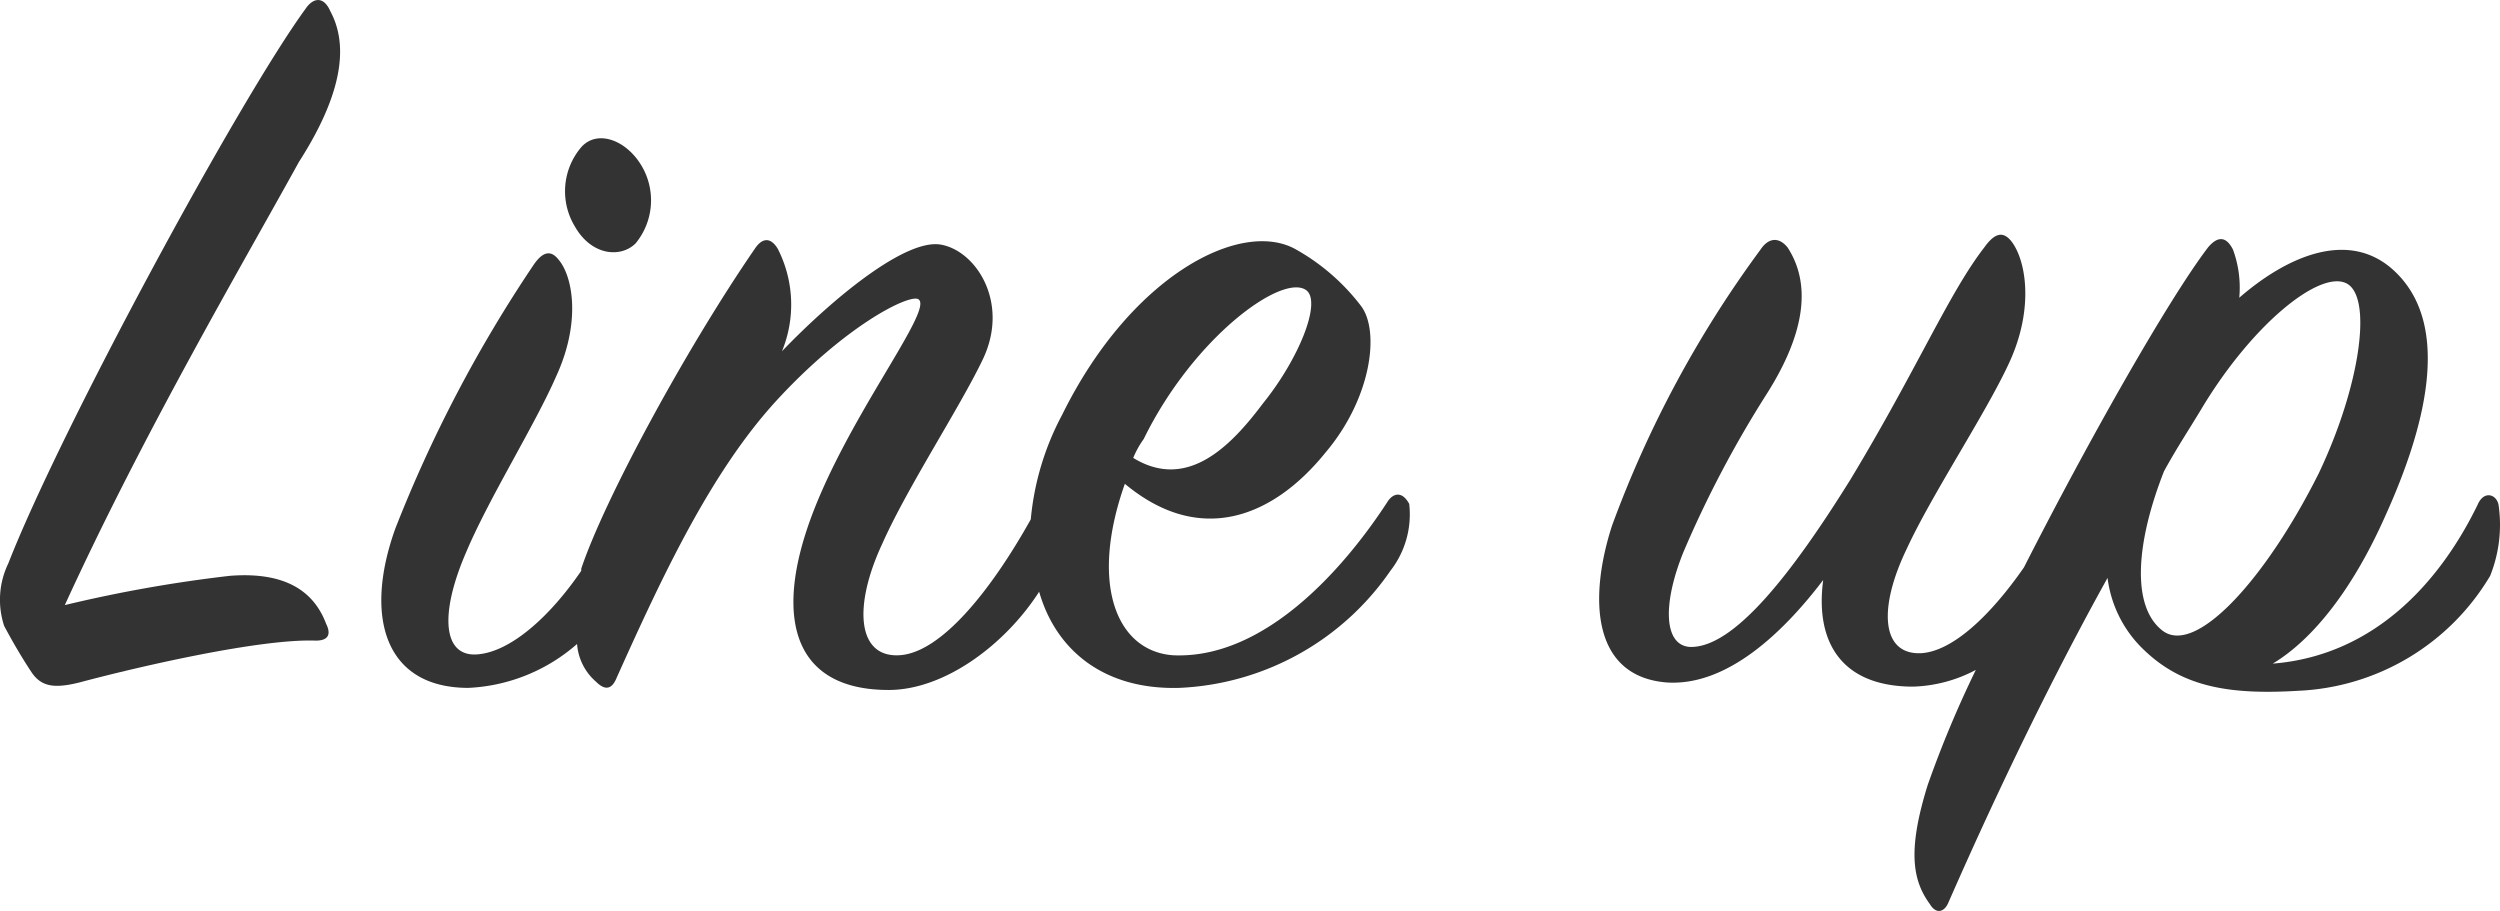
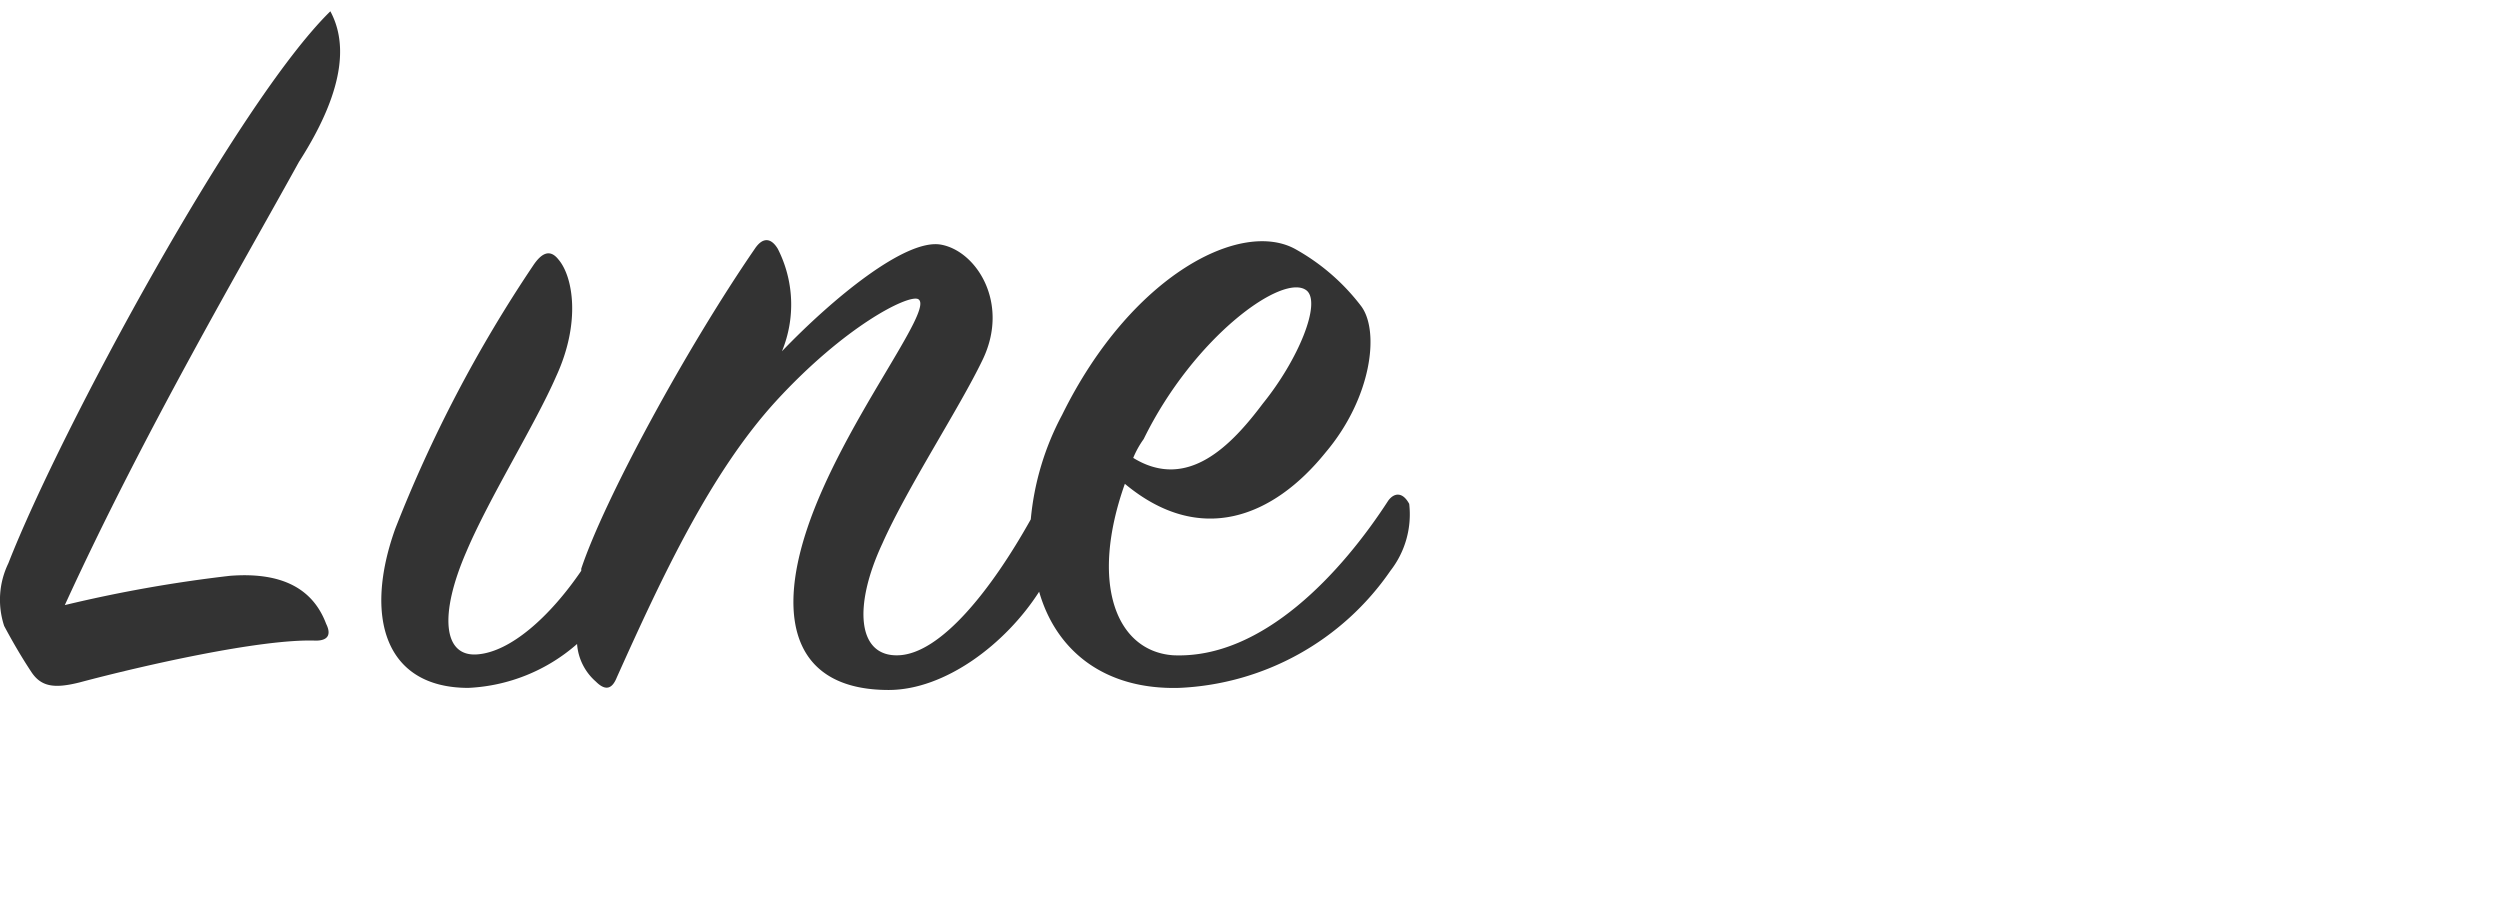
<svg xmlns="http://www.w3.org/2000/svg" width="119.57" height="43.57" viewBox="0 0 119.57 43.57">
  <defs>
    <style>
      .a {
        fill: #333;
      }
    </style>
  </defs>
  <title>title-lineup</title>
  <g>
-     <path class="a" d="M15.8.54c-.3-.7-.8-.7-1.2-.1C11.4,4.84,2.9,20.54.4,26.94a4,4,0,0,0-.2,3c.4.75.83,1.49,1.3,2.2s1.1.8,2.3.5c3-.8,8.7-2.1,11.3-2,.7,0,.7-.4.5-.8-.6-1.6-2-2.5-4.6-2.3a66,66,0,0,0-7.9,1.4c3.8-8.3,8.5-16.3,11.2-21.2C16.7,4,16.5,1.84,15.8.54Z" />
-     <path class="a" d="M30.4,11.64a3.24,3.24,0,0,0,.4-3.5c-.7-1.4-2.2-2-3-1.1a3.25,3.25,0,0,0-.3,3.8C28.3,12.24,29.7,12.34,30.4,11.64Z" />
+     <path class="a" d="M15.8.54C11.4,4.84,2.9,20.54.4,26.94a4,4,0,0,0-.2,3c.4.75.83,1.49,1.3,2.2s1.1.8,2.3.5c3-.8,8.7-2.1,11.3-2,.7,0,.7-.4.5-.8-.6-1.6-2-2.5-4.6-2.3a66,66,0,0,0-7.9,1.4c3.8-8.3,8.5-16.3,11.2-21.2C16.7,4,16.5,1.84,15.8.54Z" />
    <path class="a" d="M66.4,23.94c-2.2,3.4-6,7.6-10.3,7.4-2.7-.2-4-3.4-2.3-8.2,3.6,3,7.1,1.6,9.6-1.5,2.2-2.6,2.6-5.8,1.7-7a10.17,10.17,0,0,0-3.1-2.7c-2.6-1.5-7.9,1.2-11.2,7.9a13.12,13.12,0,0,0-1.5,5c-1.9,3.4-4.3,6.4-6.3,6.5S40.8,29,42.2,26c1.2-2.7,3.7-6.5,4.8-8.8,1.3-2.7-.3-5.2-2-5.5s-5.2,2.6-7.6,5.1a5.87,5.87,0,0,0-.2-4.9c-.3-.5-.7-.6-1.1,0-3.3,4.8-7.2,12-8.3,15.3v.1c-1.5,2.2-3.4,3.9-5,4s-1.8-1.9-.5-4.9c1.1-2.6,3.3-6.1,4.3-8.4,1.2-2.6.8-4.8.1-5.6-.4-.5-.8-.3-1.2.3a64.9,64.9,0,0,0-6.6,12.6c-1.5,4.2-.5,7.6,3.5,7.6a8.47,8.47,0,0,0,5.2-2.1,2.64,2.64,0,0,0,.9,1.8c.5.5.8.3,1-.2,2.2-4.9,4.5-9.8,7.6-13.2,3.3-3.6,6.3-5.1,6.8-4.9.9.4-3.6,5.9-5.3,11-1.5,4.5-.5,7.7,3.9,7.7,2.7,0,5.6-2.2,7.2-4.7.8,2.8,3.1,4.7,6.7,4.6a12.94,12.94,0,0,0,10.1-5.6,4.39,4.39,0,0,0,.9-3.2C67.1,23.54,66.7,23.54,66.4,23.94ZM54.7,21c2.4-4.9,6.7-8,7.8-7.1.7.6-.4,3.3-2.1,5.4-1.5,2-3.6,4.2-6.2,2.6a4.4,4.4,0,0,1,.5-.9Z" />
-     <path class="a" d="M119.5,24.14c-.1-.5-.7-.7-1,0-1.7,3.5-4.8,7.2-9.8,7.6,2-1.2,3.9-3.7,5.4-7.1,1.9-4.2,3.1-8.9.6-11.5-2.2-2.3-5.3-.9-7.6,1.1a5.28,5.28,0,0,0-.3-2.3c-.3-.6-.7-.7-1.2-.1-1.9,2.5-5.7,9.2-8.8,15.3-1.6,2.3-3.4,4-4.9,4.1-1.9.1-2.1-2.1-.7-5,1.2-2.6,3.8-6.5,4.9-8.9,1.2-2.6.8-4.9.1-5.8-.4-.5-.8-.4-1.3.3-1.7,2.2-3.2,5.8-6.4,11.1-2.8,4.5-5.6,8.1-7.7,8-1.2-.1-1.3-2-.3-4.5a52,52,0,0,1,4-7.6c1.9-3,2.1-5.3,1-7-.4-.5-.9-.5-1.3.1a52.89,52.89,0,0,0-7.1,13.2c-1.1,3.4-1,7.2,2.6,7.5,2.9.2,5.6-2.4,7.5-4.9-.4,3,.9,5.1,4.3,5.1a6.81,6.81,0,0,0,3-.8,51.9,51.9,0,0,0-2.3,5.5c-1,3.2-.7,4.6.1,5.7.3.5.7.4.9-.1,2.5-5.7,5.1-11,7.6-15.5a5.73,5.73,0,0,0,1.8,3.5c1.8,1.7,4,2.1,7.3,1.9a11.25,11.25,0,0,0,9.2-5.5A6.58,6.58,0,0,0,119.5,24.14Zm-16.1,6c-1.5-1.2-1.2-4.3.1-7.6.6-1.1,1.2-2,1.8-3,2.4-4,5.6-6.6,6.9-6s.7,4.9-1.3,9.1C108.4,27.64,105,31.44,103.4,30.14Z" />
  </g>
</svg>